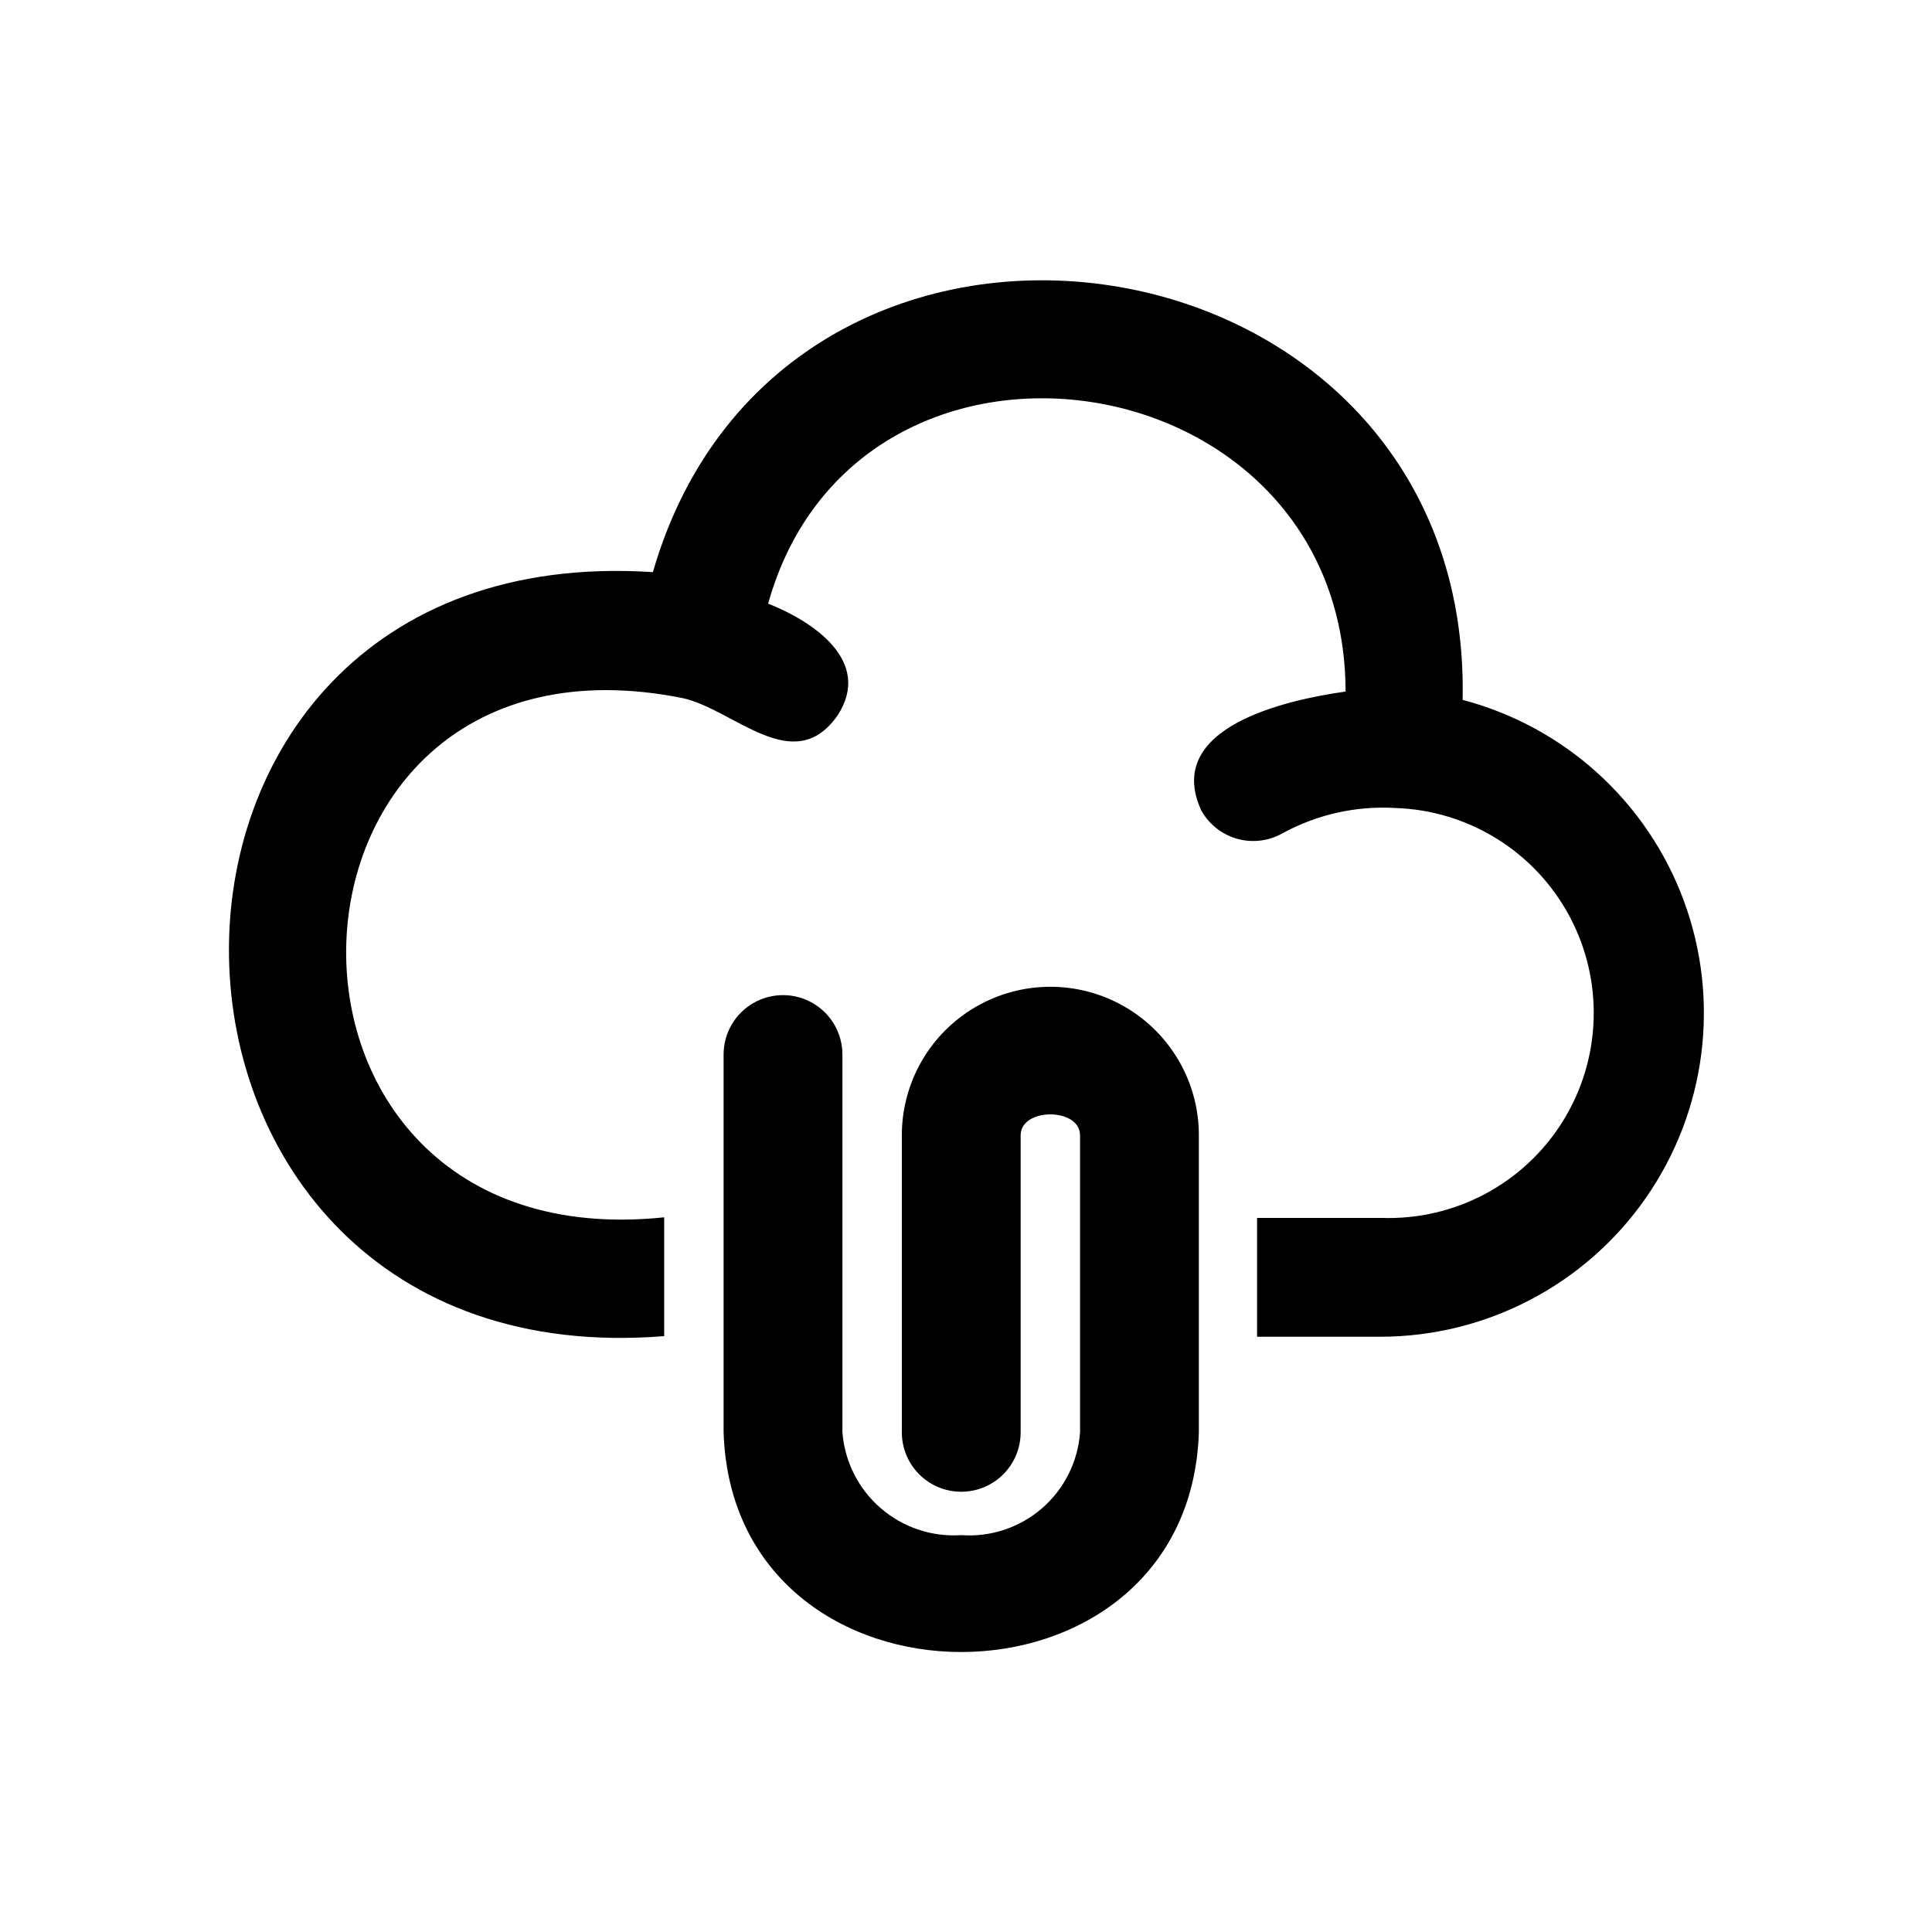
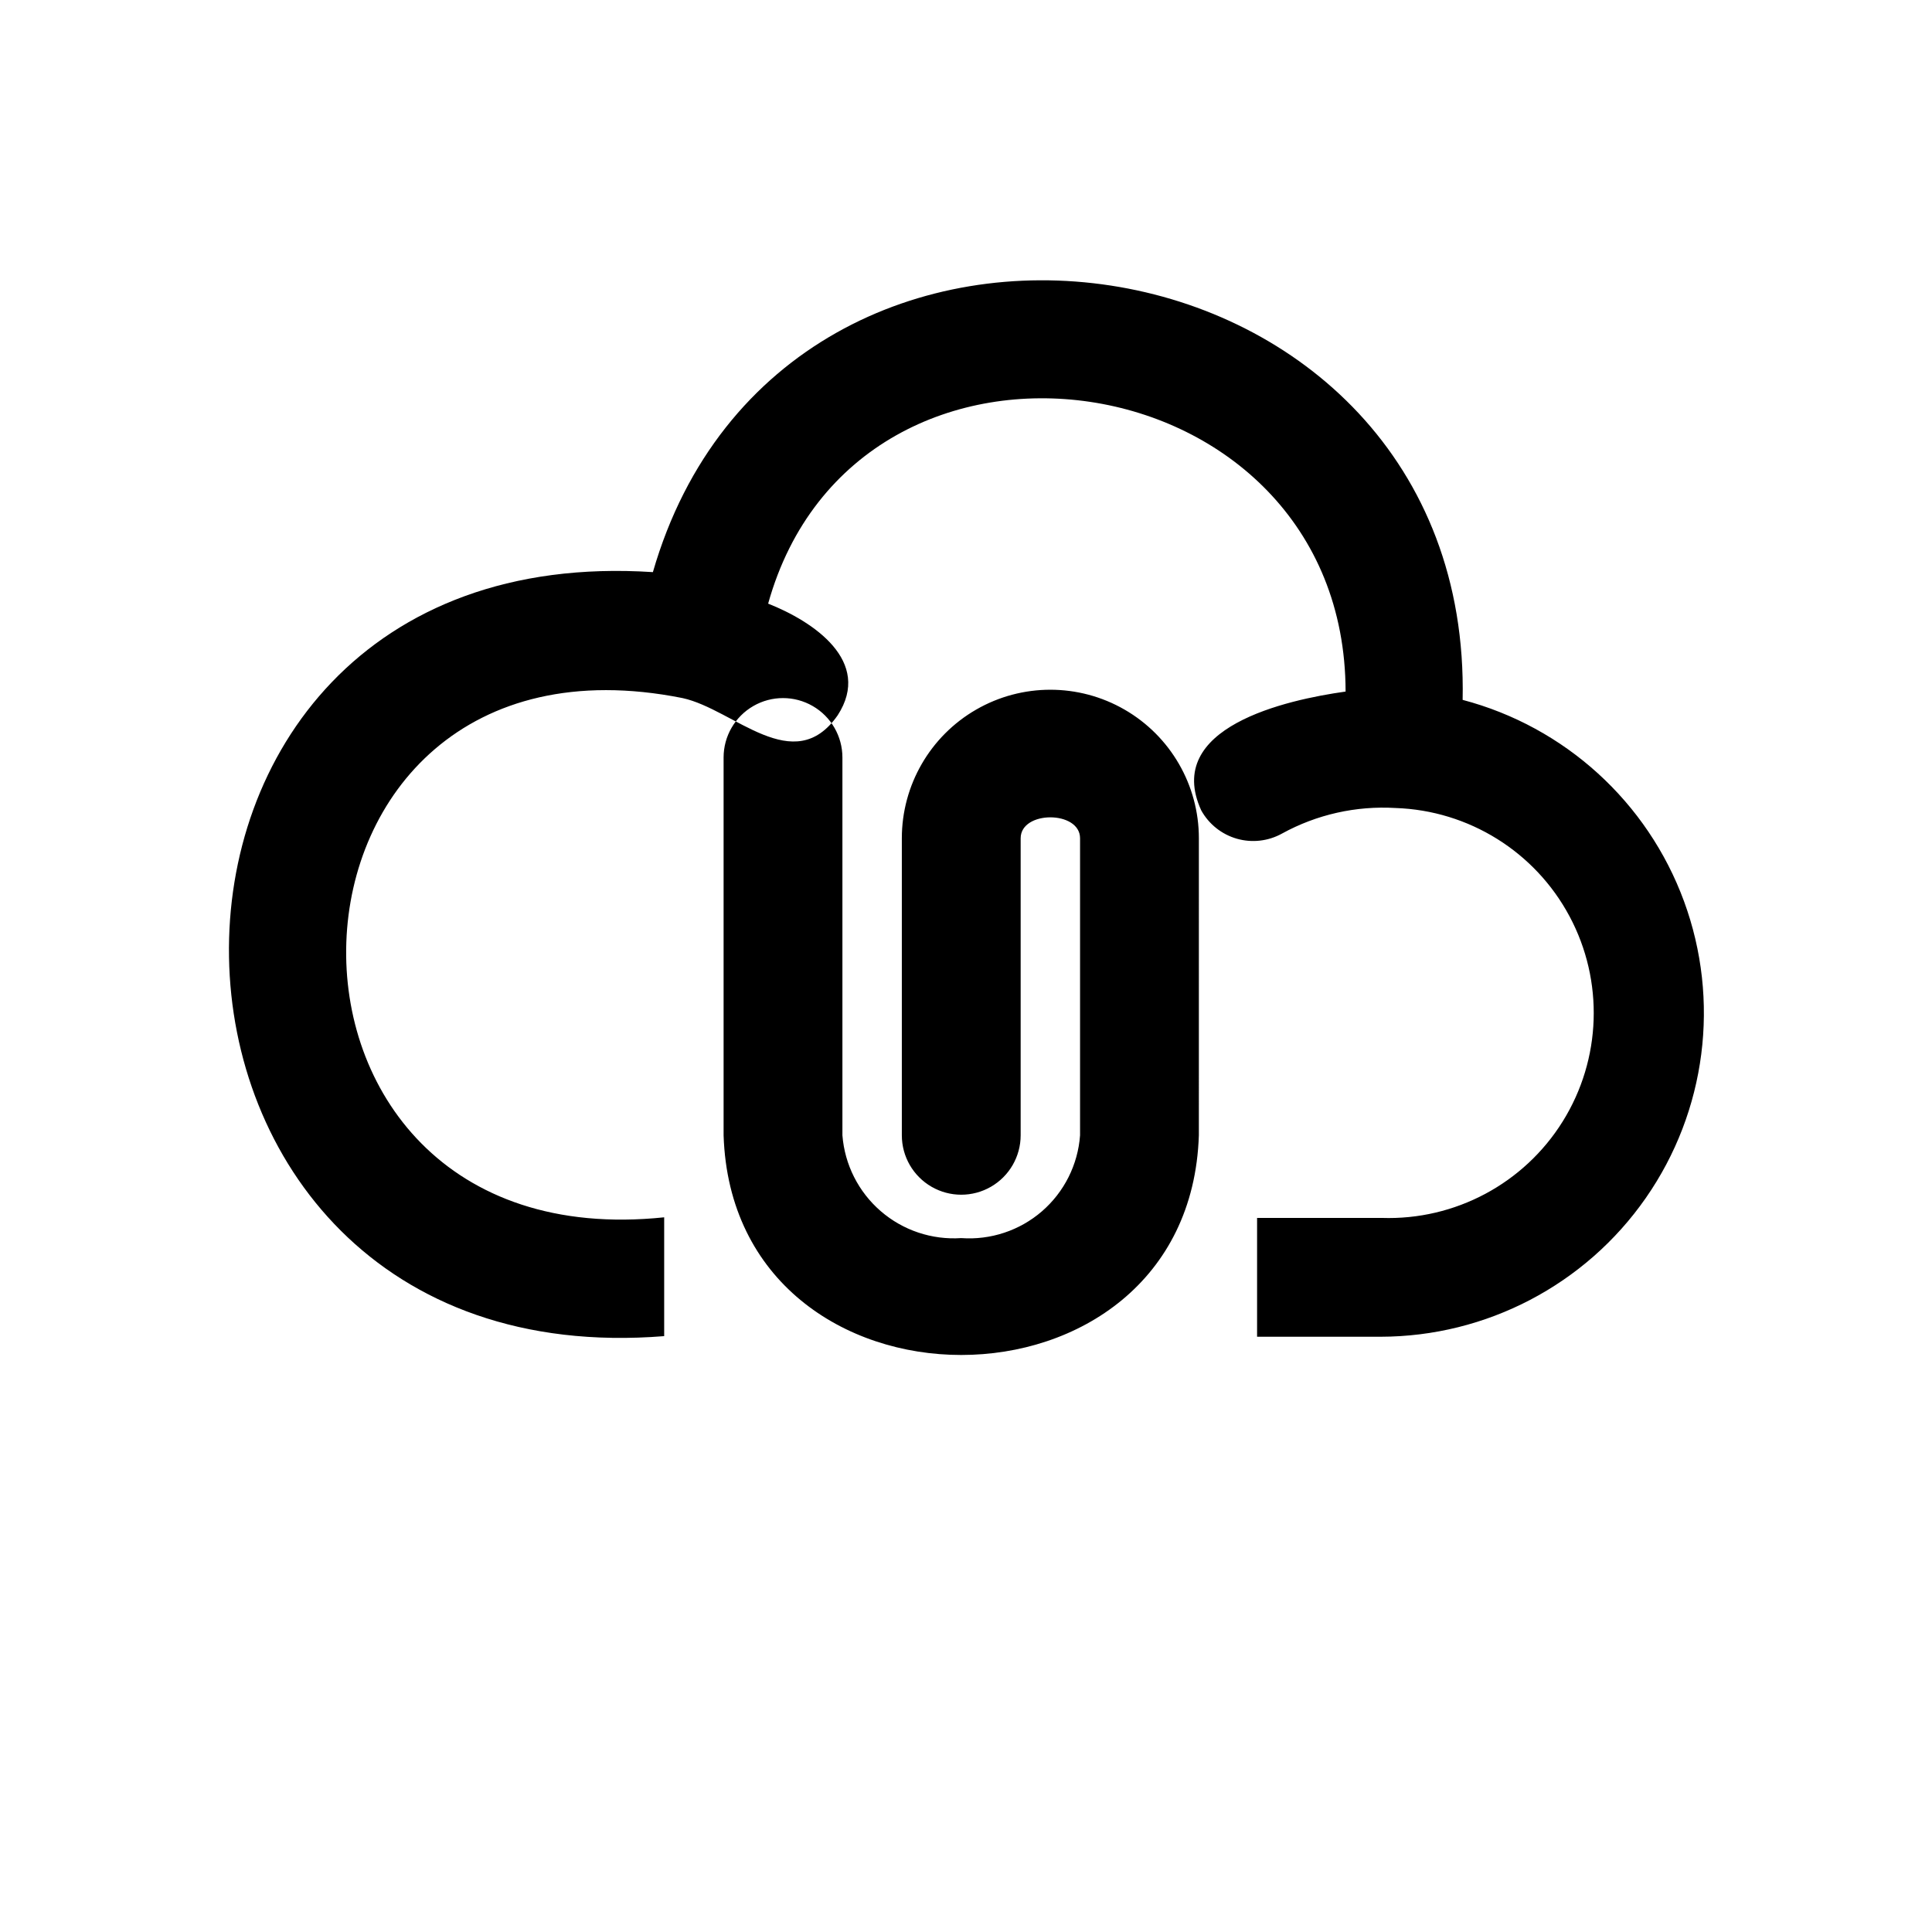
<svg xmlns="http://www.w3.org/2000/svg" fill="#000000" width="800px" height="800px" version="1.1" viewBox="144 144 512 512">
-   <path d="m461.71 444.87v78.719c-2.519 77.617-123.43 77.617-125.95 0v-100.13c0-5.625 3-10.82 7.875-13.633 4.871-2.812 10.871-2.812 15.742 0s7.871 8.008 7.871 13.633v100.13c0.605 7.769 4.25 14.992 10.148 20.09 5.894 5.102 13.562 7.668 21.34 7.148 7.789 0.562 15.48-1.992 21.387-7.098 5.902-5.109 9.539-12.355 10.102-20.141v-78.719c0-7.398-15.742-7.398-15.742 0v78.719c0 5.625-3.004 10.82-7.875 13.633s-10.871 2.812-15.742 0c-4.871-2.812-7.871-8.008-7.871-13.633v-78.723c0-14.059 7.5-27.055 19.68-34.086 12.176-7.031 27.18-7.031 39.359 0 12.18 7.031 19.68 20.027 19.68 34.086zm69.902-115.4c2.676-127.21-179.8-154.29-214.59-33.852-152.4-9.918-148.15 214.59 2.992 202.47v-31.488c-116.04 12.121-110.21-160.59 4.879-137.6 13.699 2.992 29.441 21.254 41.094 4.566 9.289-14.328-6.453-24.875-18.422-29.598 23.617-84.547 152.88-65.809 153.03 23.301-15.742 2.203-48.336 9.445-38.258 31.488 2.023 3.652 5.418 6.356 9.434 7.508 4.016 1.148 8.328 0.66 11.98-1.367 9.184-5.047 19.609-7.394 30.07-6.769 19.406 0.645 36.992 11.594 46.133 28.727 9.145 17.129 8.453 37.832-1.809 54.316-10.262 16.48-28.539 26.234-47.945 25.59h-33.062v31.488h32.746c28.02-0.047 54.254-13.773 70.266-36.766 16.016-22.988 19.797-52.352 10.125-78.652-9.668-26.297-31.566-46.219-58.664-53.359z" />
+   <path d="m461.71 444.87c-2.519 77.617-123.43 77.617-125.95 0v-100.13c0-5.625 3-10.82 7.875-13.633 4.871-2.812 10.871-2.812 15.742 0s7.871 8.008 7.871 13.633v100.13c0.605 7.769 4.25 14.992 10.148 20.09 5.894 5.102 13.562 7.668 21.34 7.148 7.789 0.562 15.48-1.992 21.387-7.098 5.902-5.109 9.539-12.355 10.102-20.141v-78.719c0-7.398-15.742-7.398-15.742 0v78.719c0 5.625-3.004 10.82-7.875 13.633s-10.871 2.812-15.742 0c-4.871-2.812-7.871-8.008-7.871-13.633v-78.723c0-14.059 7.5-27.055 19.68-34.086 12.176-7.031 27.18-7.031 39.359 0 12.18 7.031 19.68 20.027 19.68 34.086zm69.902-115.4c2.676-127.21-179.8-154.29-214.59-33.852-152.4-9.918-148.15 214.59 2.992 202.47v-31.488c-116.04 12.121-110.21-160.59 4.879-137.6 13.699 2.992 29.441 21.254 41.094 4.566 9.289-14.328-6.453-24.875-18.422-29.598 23.617-84.547 152.88-65.809 153.03 23.301-15.742 2.203-48.336 9.445-38.258 31.488 2.023 3.652 5.418 6.356 9.434 7.508 4.016 1.148 8.328 0.66 11.98-1.367 9.184-5.047 19.609-7.394 30.07-6.769 19.406 0.645 36.992 11.594 46.133 28.727 9.145 17.129 8.453 37.832-1.809 54.316-10.262 16.48-28.539 26.234-47.945 25.59h-33.062v31.488h32.746c28.02-0.047 54.254-13.773 70.266-36.766 16.016-22.988 19.797-52.352 10.125-78.652-9.668-26.297-31.566-46.219-58.664-53.359z" />
</svg>